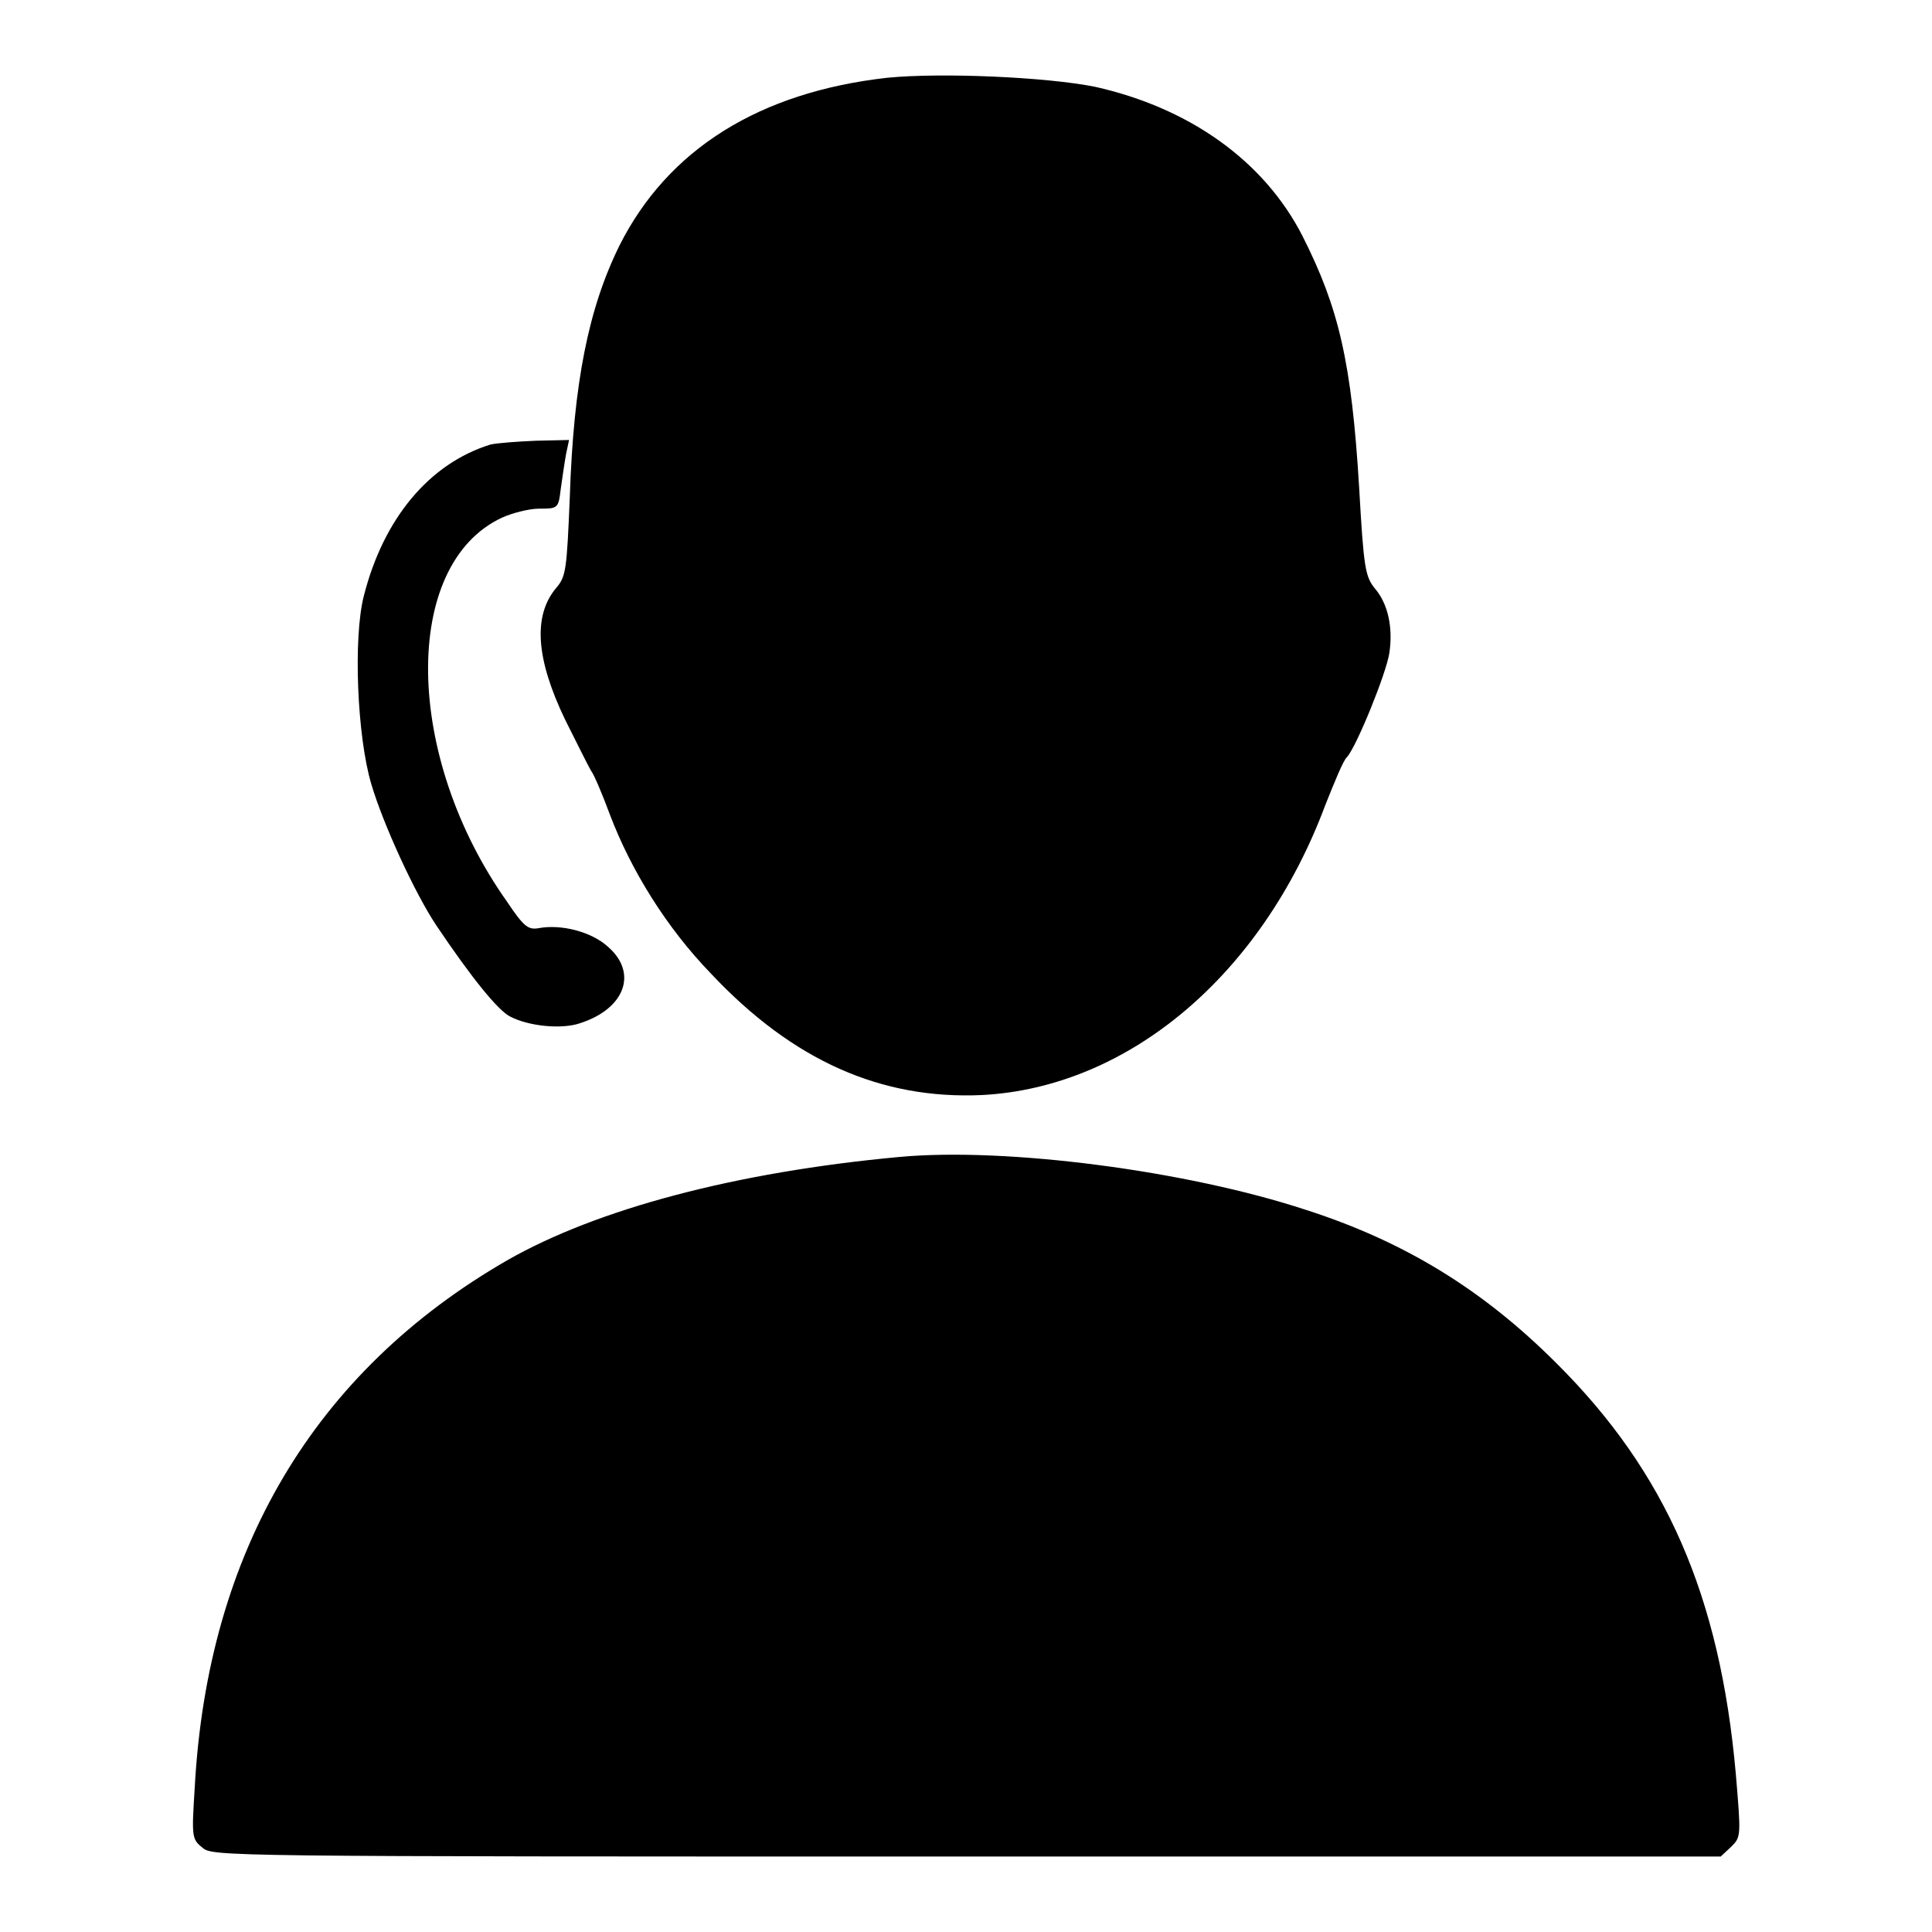
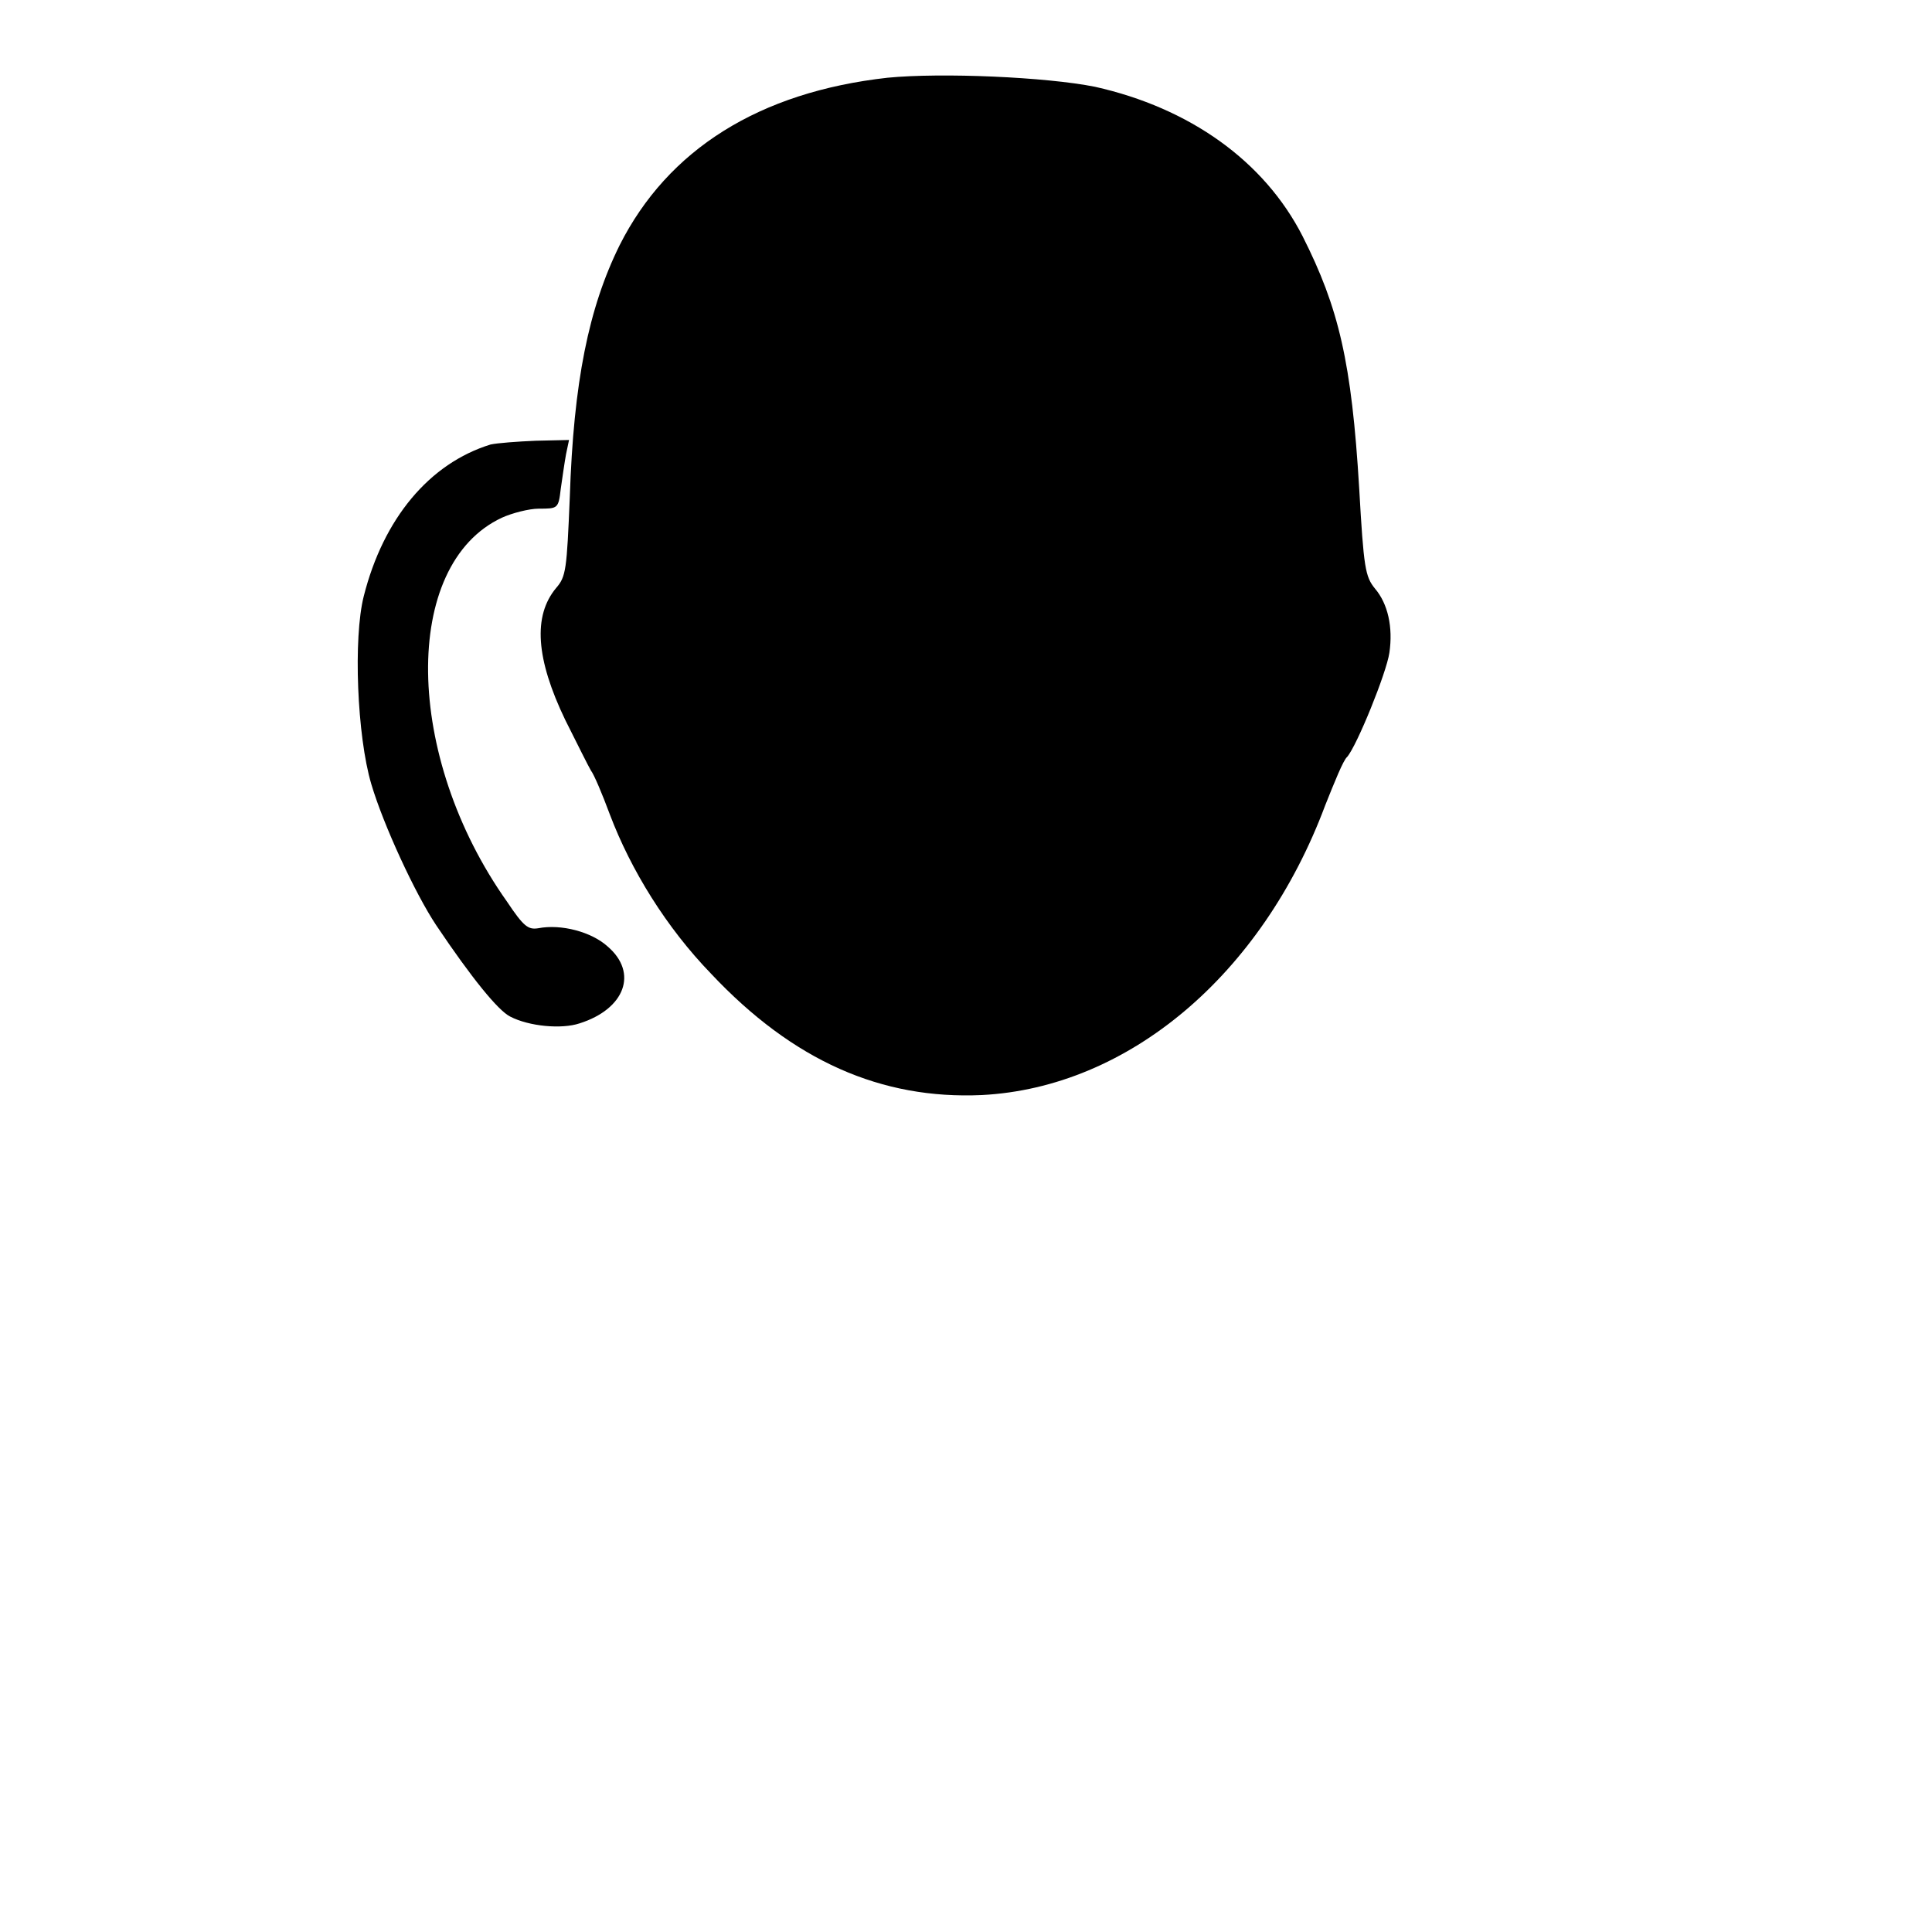
<svg xmlns="http://www.w3.org/2000/svg" version="1.1" x="0px" y="0px" viewBox="0 0 256 256" enable-background="new 0 0 256 256" xml:space="preserve">
  <g>
    <g>
      <g>
        <path fill="#000000" d="M117.6,10.3c-17,1.9-29.1,9.5-35.5,22.2c-4.1,8.3-6.1,18.1-6.6,33.4c-0.4,9.6-0.5,10.5-1.8,12c-3.1,3.7-2.7,9.4,1.2,17.5c1.6,3.2,3.1,6.2,3.4,6.7c0.4,0.5,1.5,3.1,2.5,5.8c2.8,7.4,7.5,15,13.4,21.1c10.9,11.6,22.6,16.7,35.9,16.1c19.4-1,37.1-15.9,45.5-38.4c1.2-3,2.4-6,2.9-6.4c1.3-1.5,5.2-11.1,5.6-13.8c0.5-3.4-0.2-6.5-1.9-8.5c-1.3-1.6-1.5-2.7-2.1-13.3c-1-16.7-2.7-23.9-7.5-33.4c-5.1-10-15-17-27.5-19.8C138.6,10.2,124.8,9.6,117.6,10.3z" />
        <path fill="#000000" d="M65,58.9c-8.1,2.5-14.2,9.8-16.8,20.1c-1.4,5.5-0.9,18.5,1,24.9c1.6,5.4,5.8,14.5,8.6,18.7c4.7,7,8.2,11.3,9.8,12.1c2.5,1.3,6.8,1.7,9.2,0.9c6-1.9,7.8-6.7,3.7-10.2c-2.1-1.9-6.1-3-9.2-2.4c-1.3,0.2-1.9-0.2-4.1-3.5c-13.7-19.3-14-44.7-0.7-50.9c1.3-0.6,3.6-1.2,4.9-1.2c2.5,0,2.6,0,2.9-2.6c0.2-1.4,0.5-3.5,0.7-4.6l0.4-1.9l-4.4,0.1C68.6,58.5,65.9,58.7,65,58.9z" />
-         <path fill="#000000" d="M119.2,153.3c-21.7,2-40.1,6.9-52,13.7c-25.5,14.7-39.7,38.5-41.4,69.9c-0.4,6.4-0.4,6.8,1,7.9c1.3,1.2,2.2,1.2,101.3,1.2H228l1.4-1.3c1.3-1.3,1.3-1.4,0.6-9.7c-2.1-23.5-9.2-39.9-23.8-54.4c-9.7-9.7-20.1-16.1-33.2-20.3C157.2,155.1,133.3,152,119.2,153.3z" />
      </g>
    </g>
  </g>
</svg>